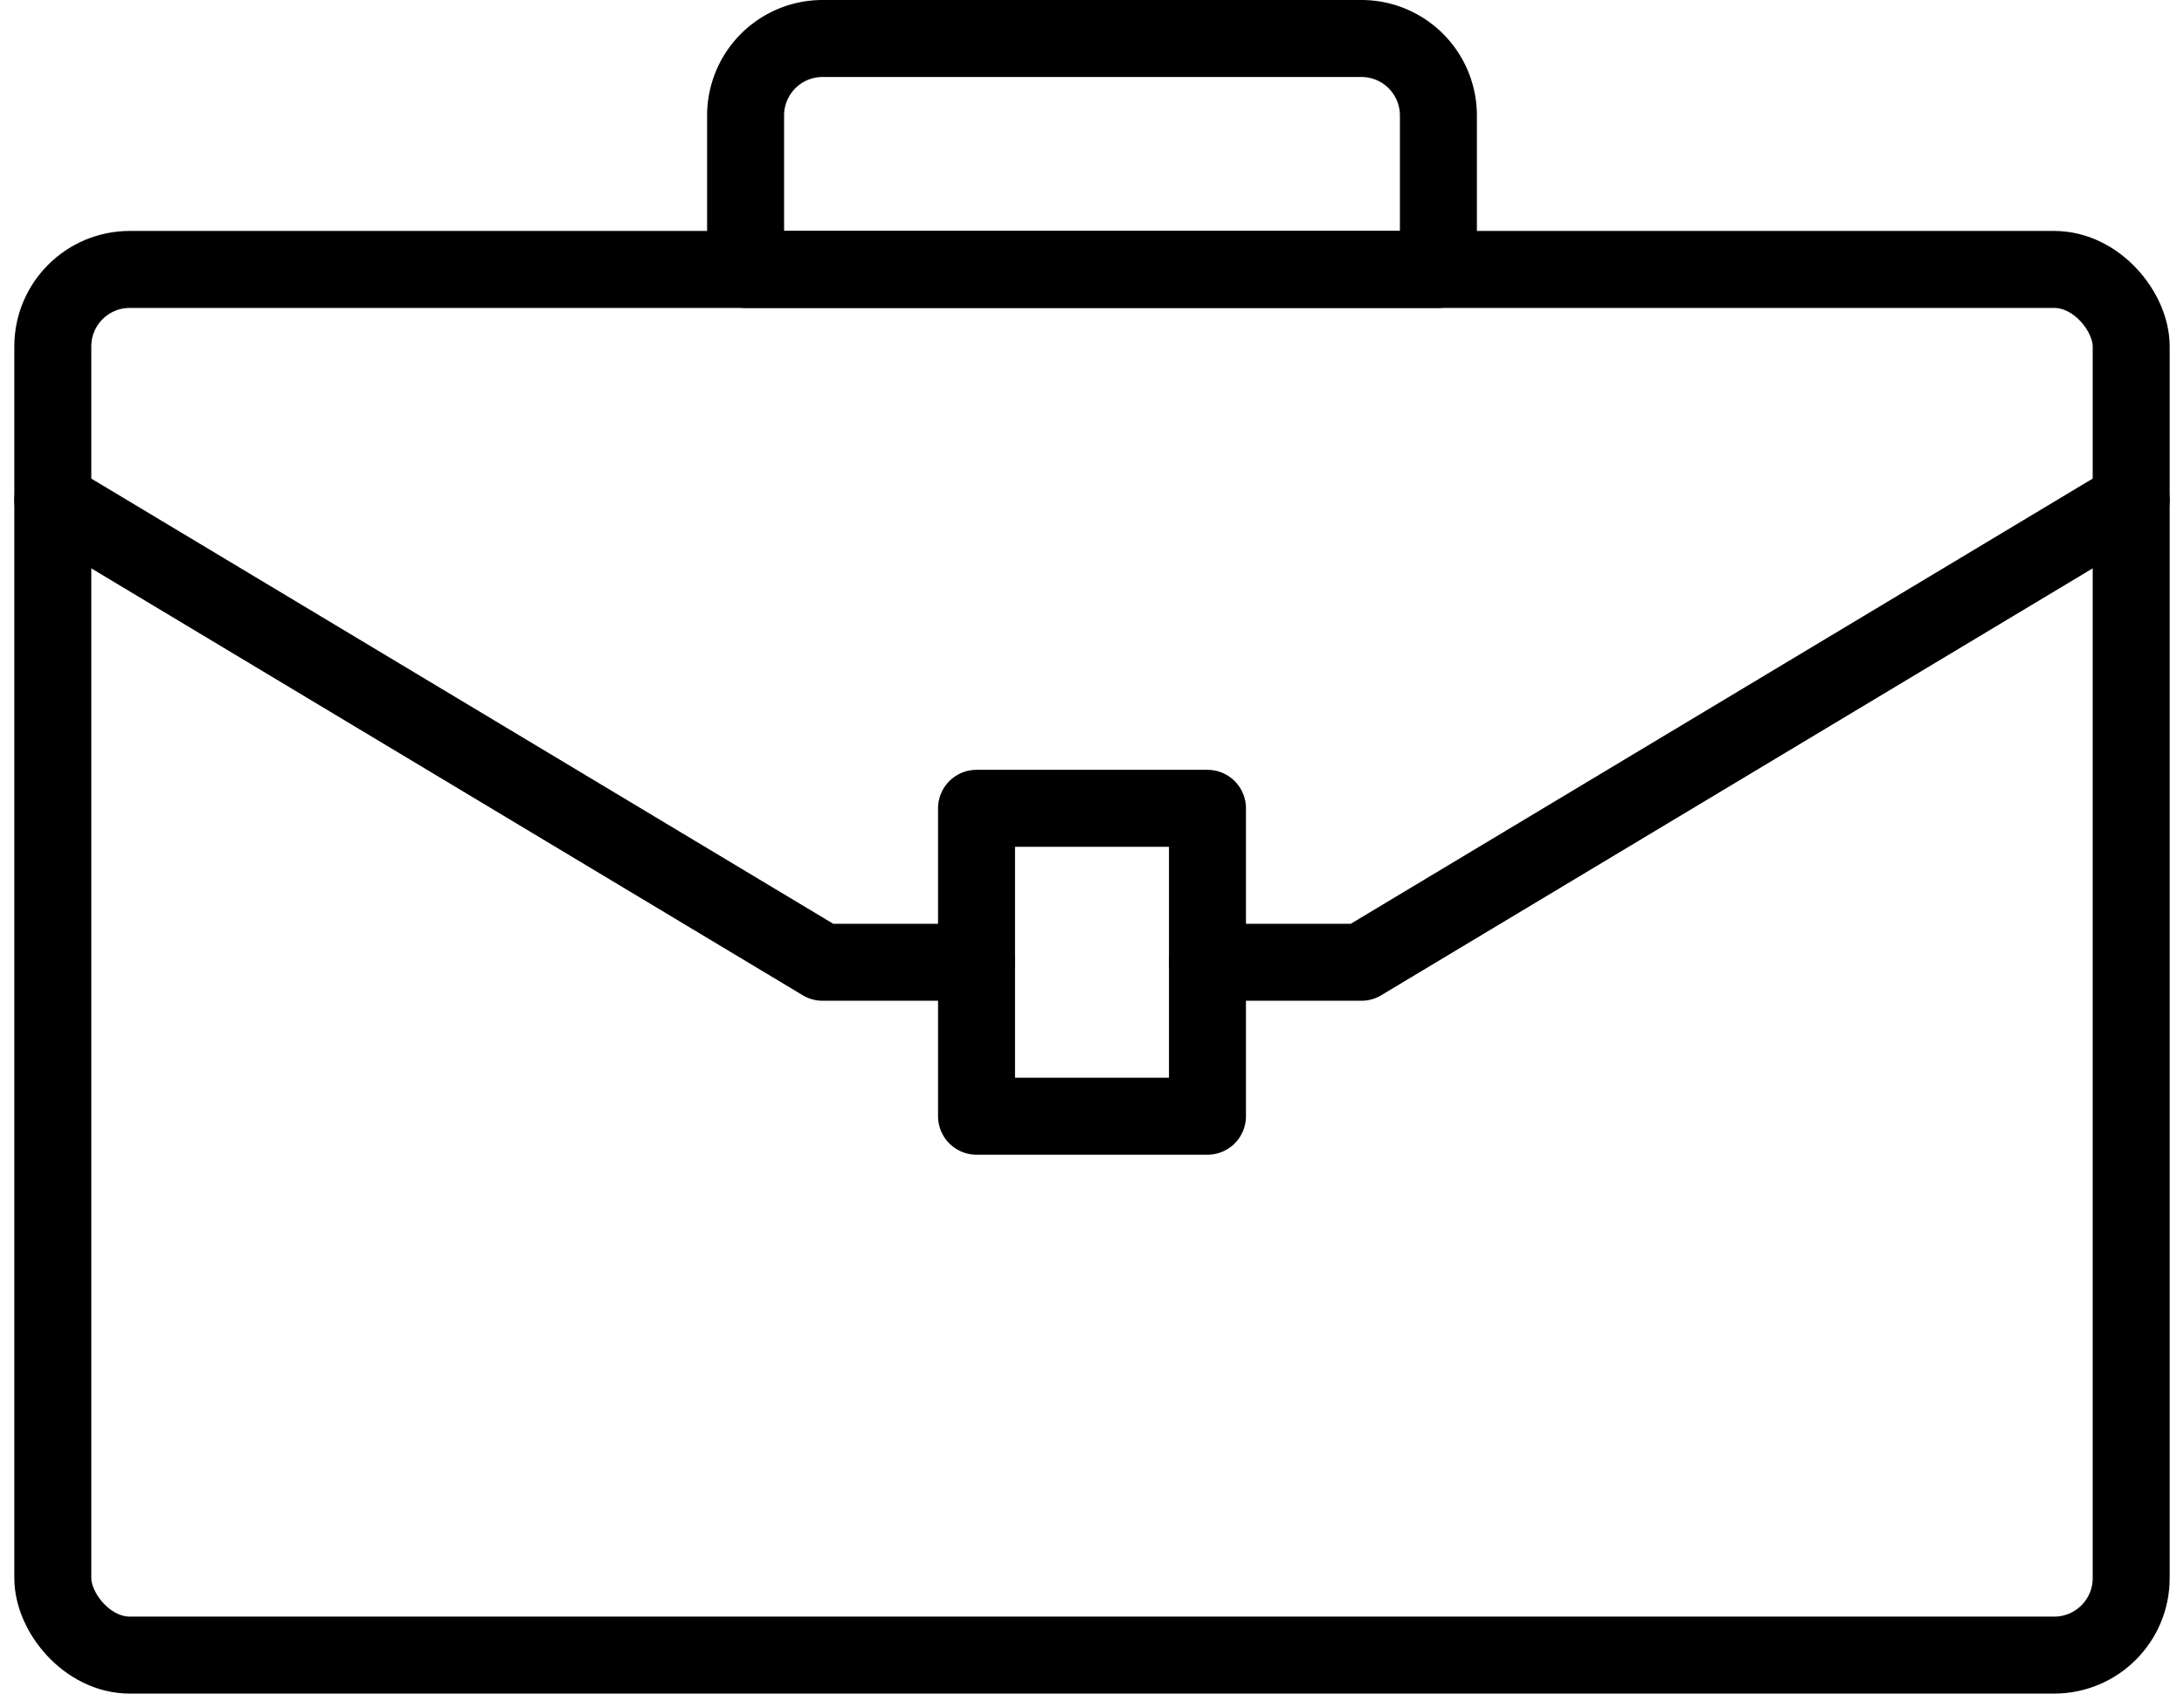
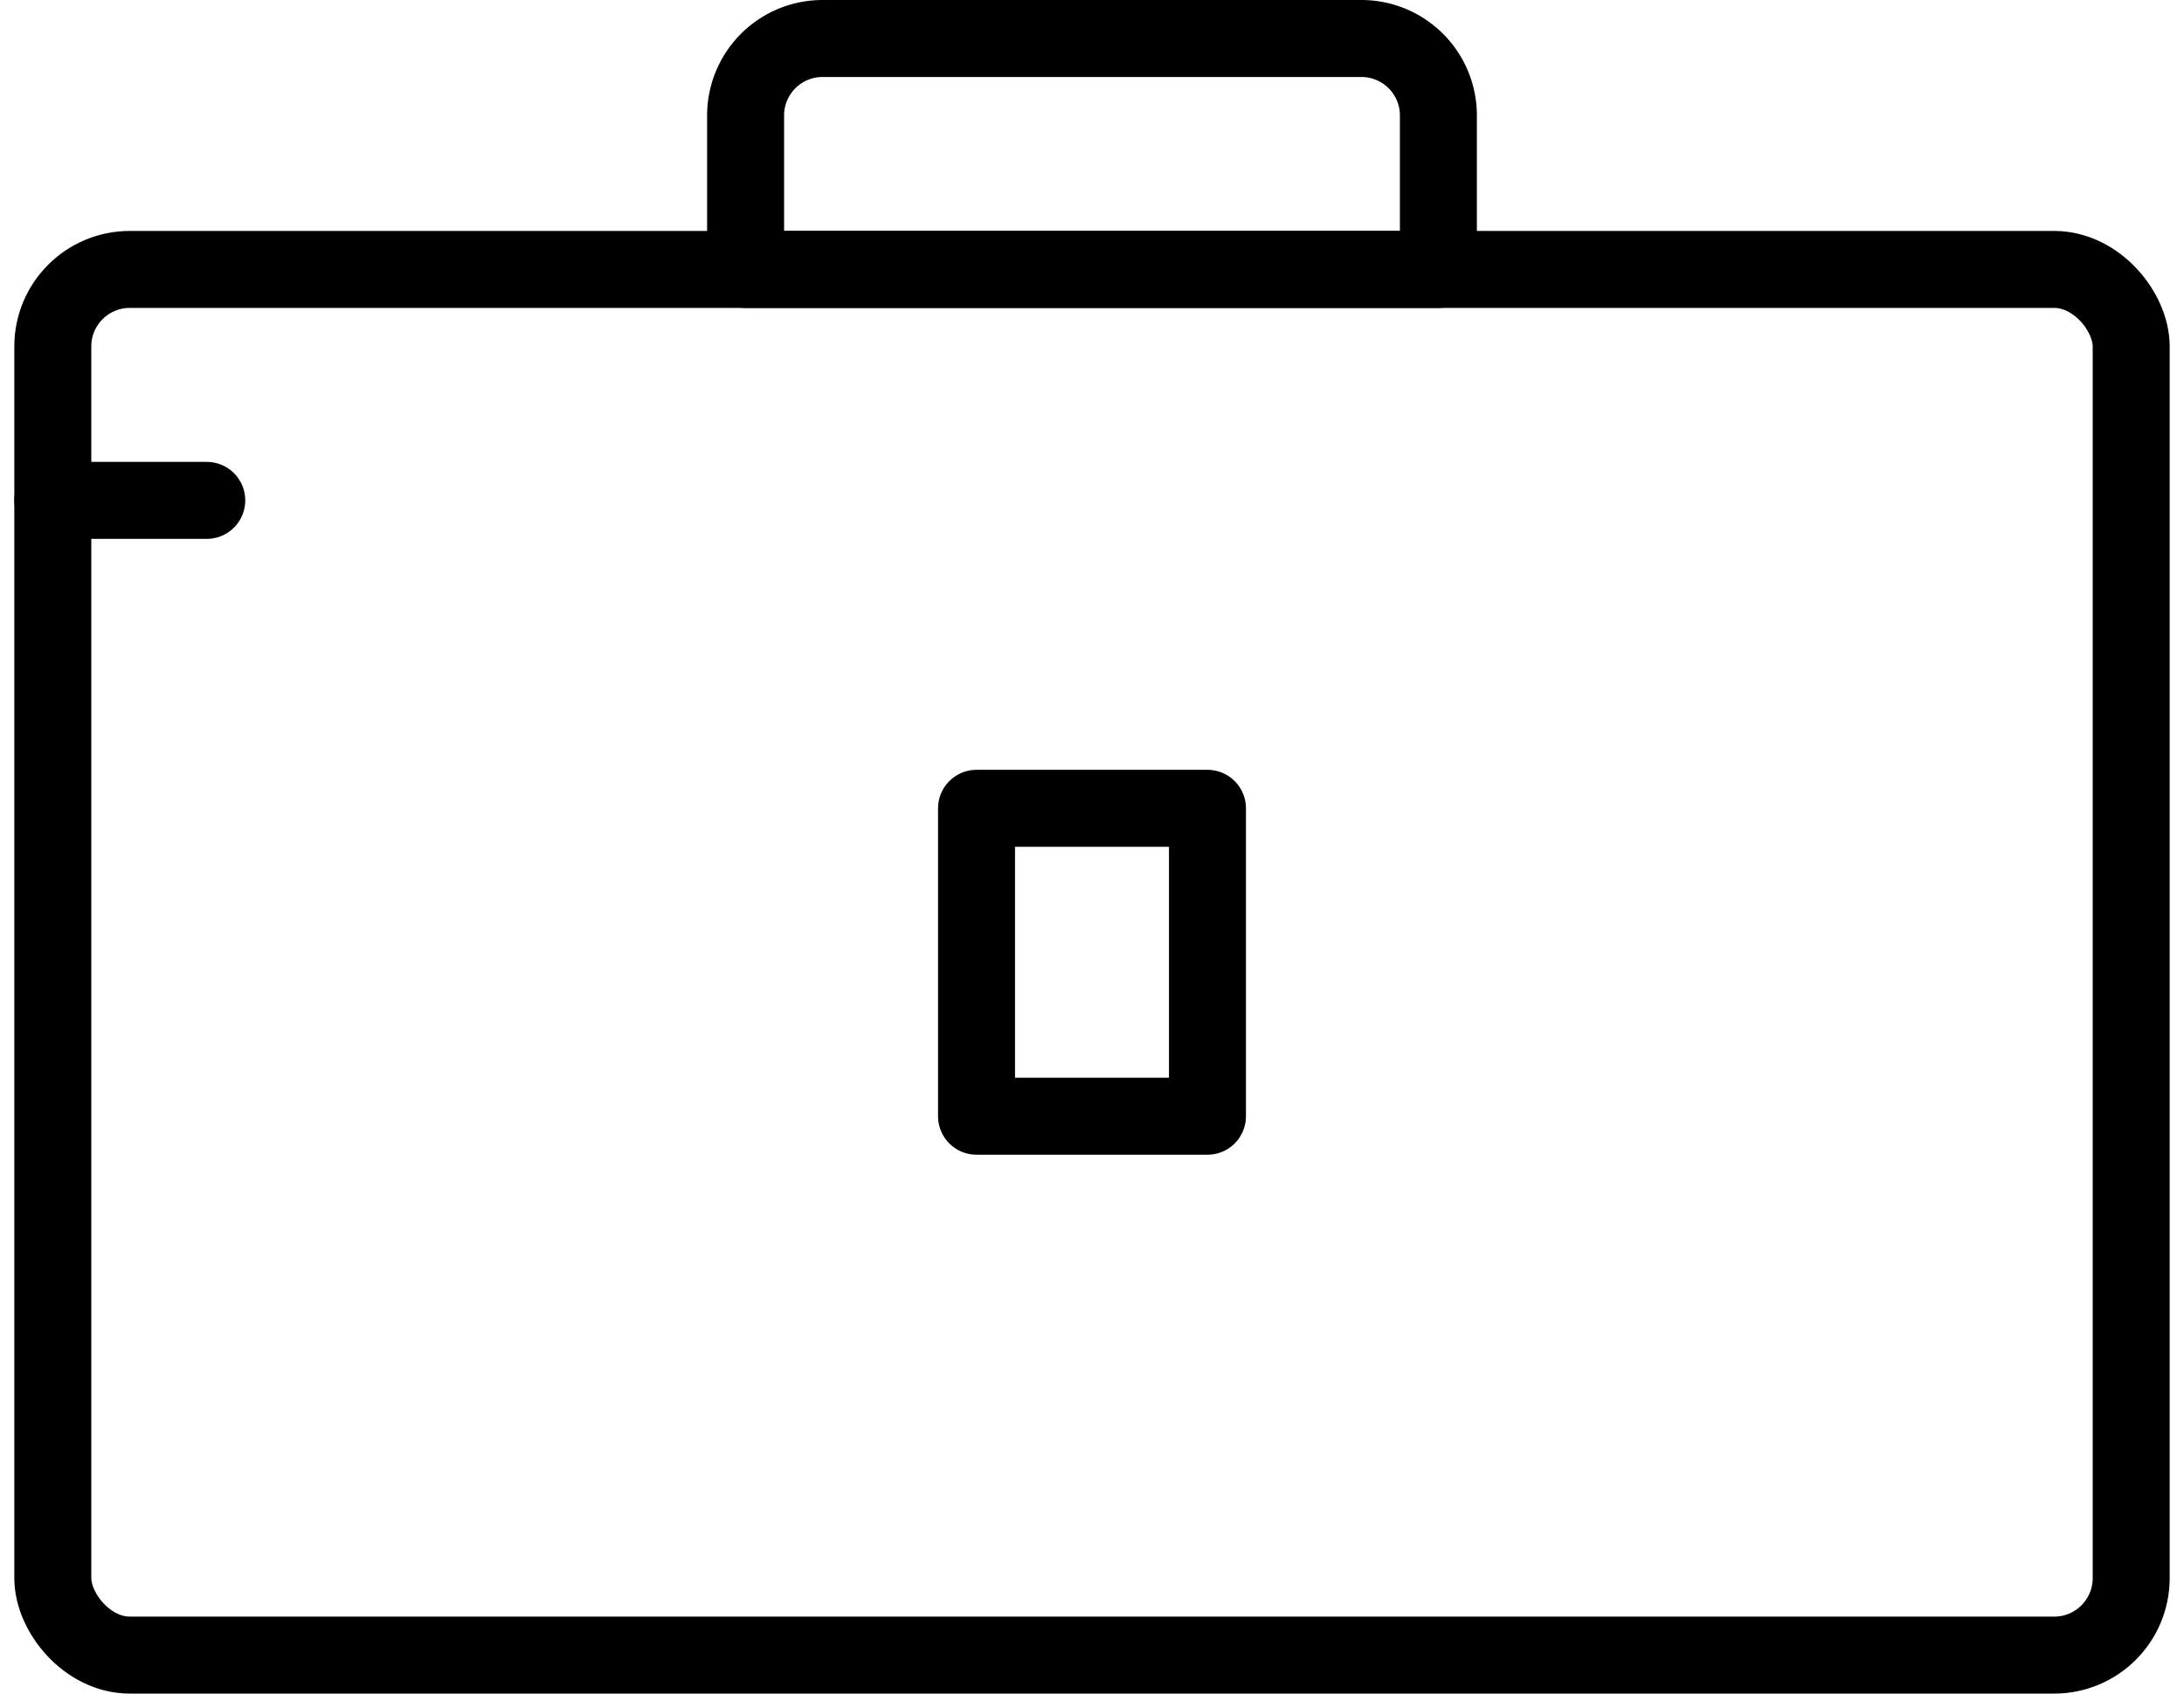
<svg xmlns="http://www.w3.org/2000/svg" width="28.372" height="22" viewBox="0 0 28.372 22">
  <g id="bag" transform="translate(-15.814 -19)">
    <rect id="Rectangle_1" data-name="Rectangle 1" width="27" height="18" rx="1" transform="translate(16.5 22.5)" fill="none" stroke="#000" stroke-linecap="round" stroke-linejoin="round" stroke-width="1" />
    <path id="Rectangle_2" data-name="Rectangle 2" d="M1,0H8A1,1,0,0,1,9,1V3A0,0,0,0,1,9,3H0A0,0,0,0,1,0,3V1A1,1,0,0,1,1,0Z" transform="translate(25.5 19.5)" fill="none" stroke="#000" stroke-linecap="round" stroke-linejoin="round" stroke-width="1" />
-     <path id="Path_1" data-name="Path 1" d="M16.5,25.5l10,6h2" fill="none" stroke="#000" stroke-linecap="round" stroke-linejoin="round" stroke-width="1" />
+     <path id="Path_1" data-name="Path 1" d="M16.5,25.5h2" fill="none" stroke="#000" stroke-linecap="round" stroke-linejoin="round" stroke-width="1" />
    <rect id="Rectangle_3" data-name="Rectangle 3" width="3" height="4" transform="translate(28.5 29.5)" fill="none" stroke="#000" stroke-linecap="round" stroke-linejoin="round" stroke-width="1" />
-     <path id="Path_2" data-name="Path 2" d="M31.5,31.5h2l10-6" fill="none" stroke="#000" stroke-linecap="round" stroke-linejoin="round" stroke-width="1" />
  </g>
</svg>